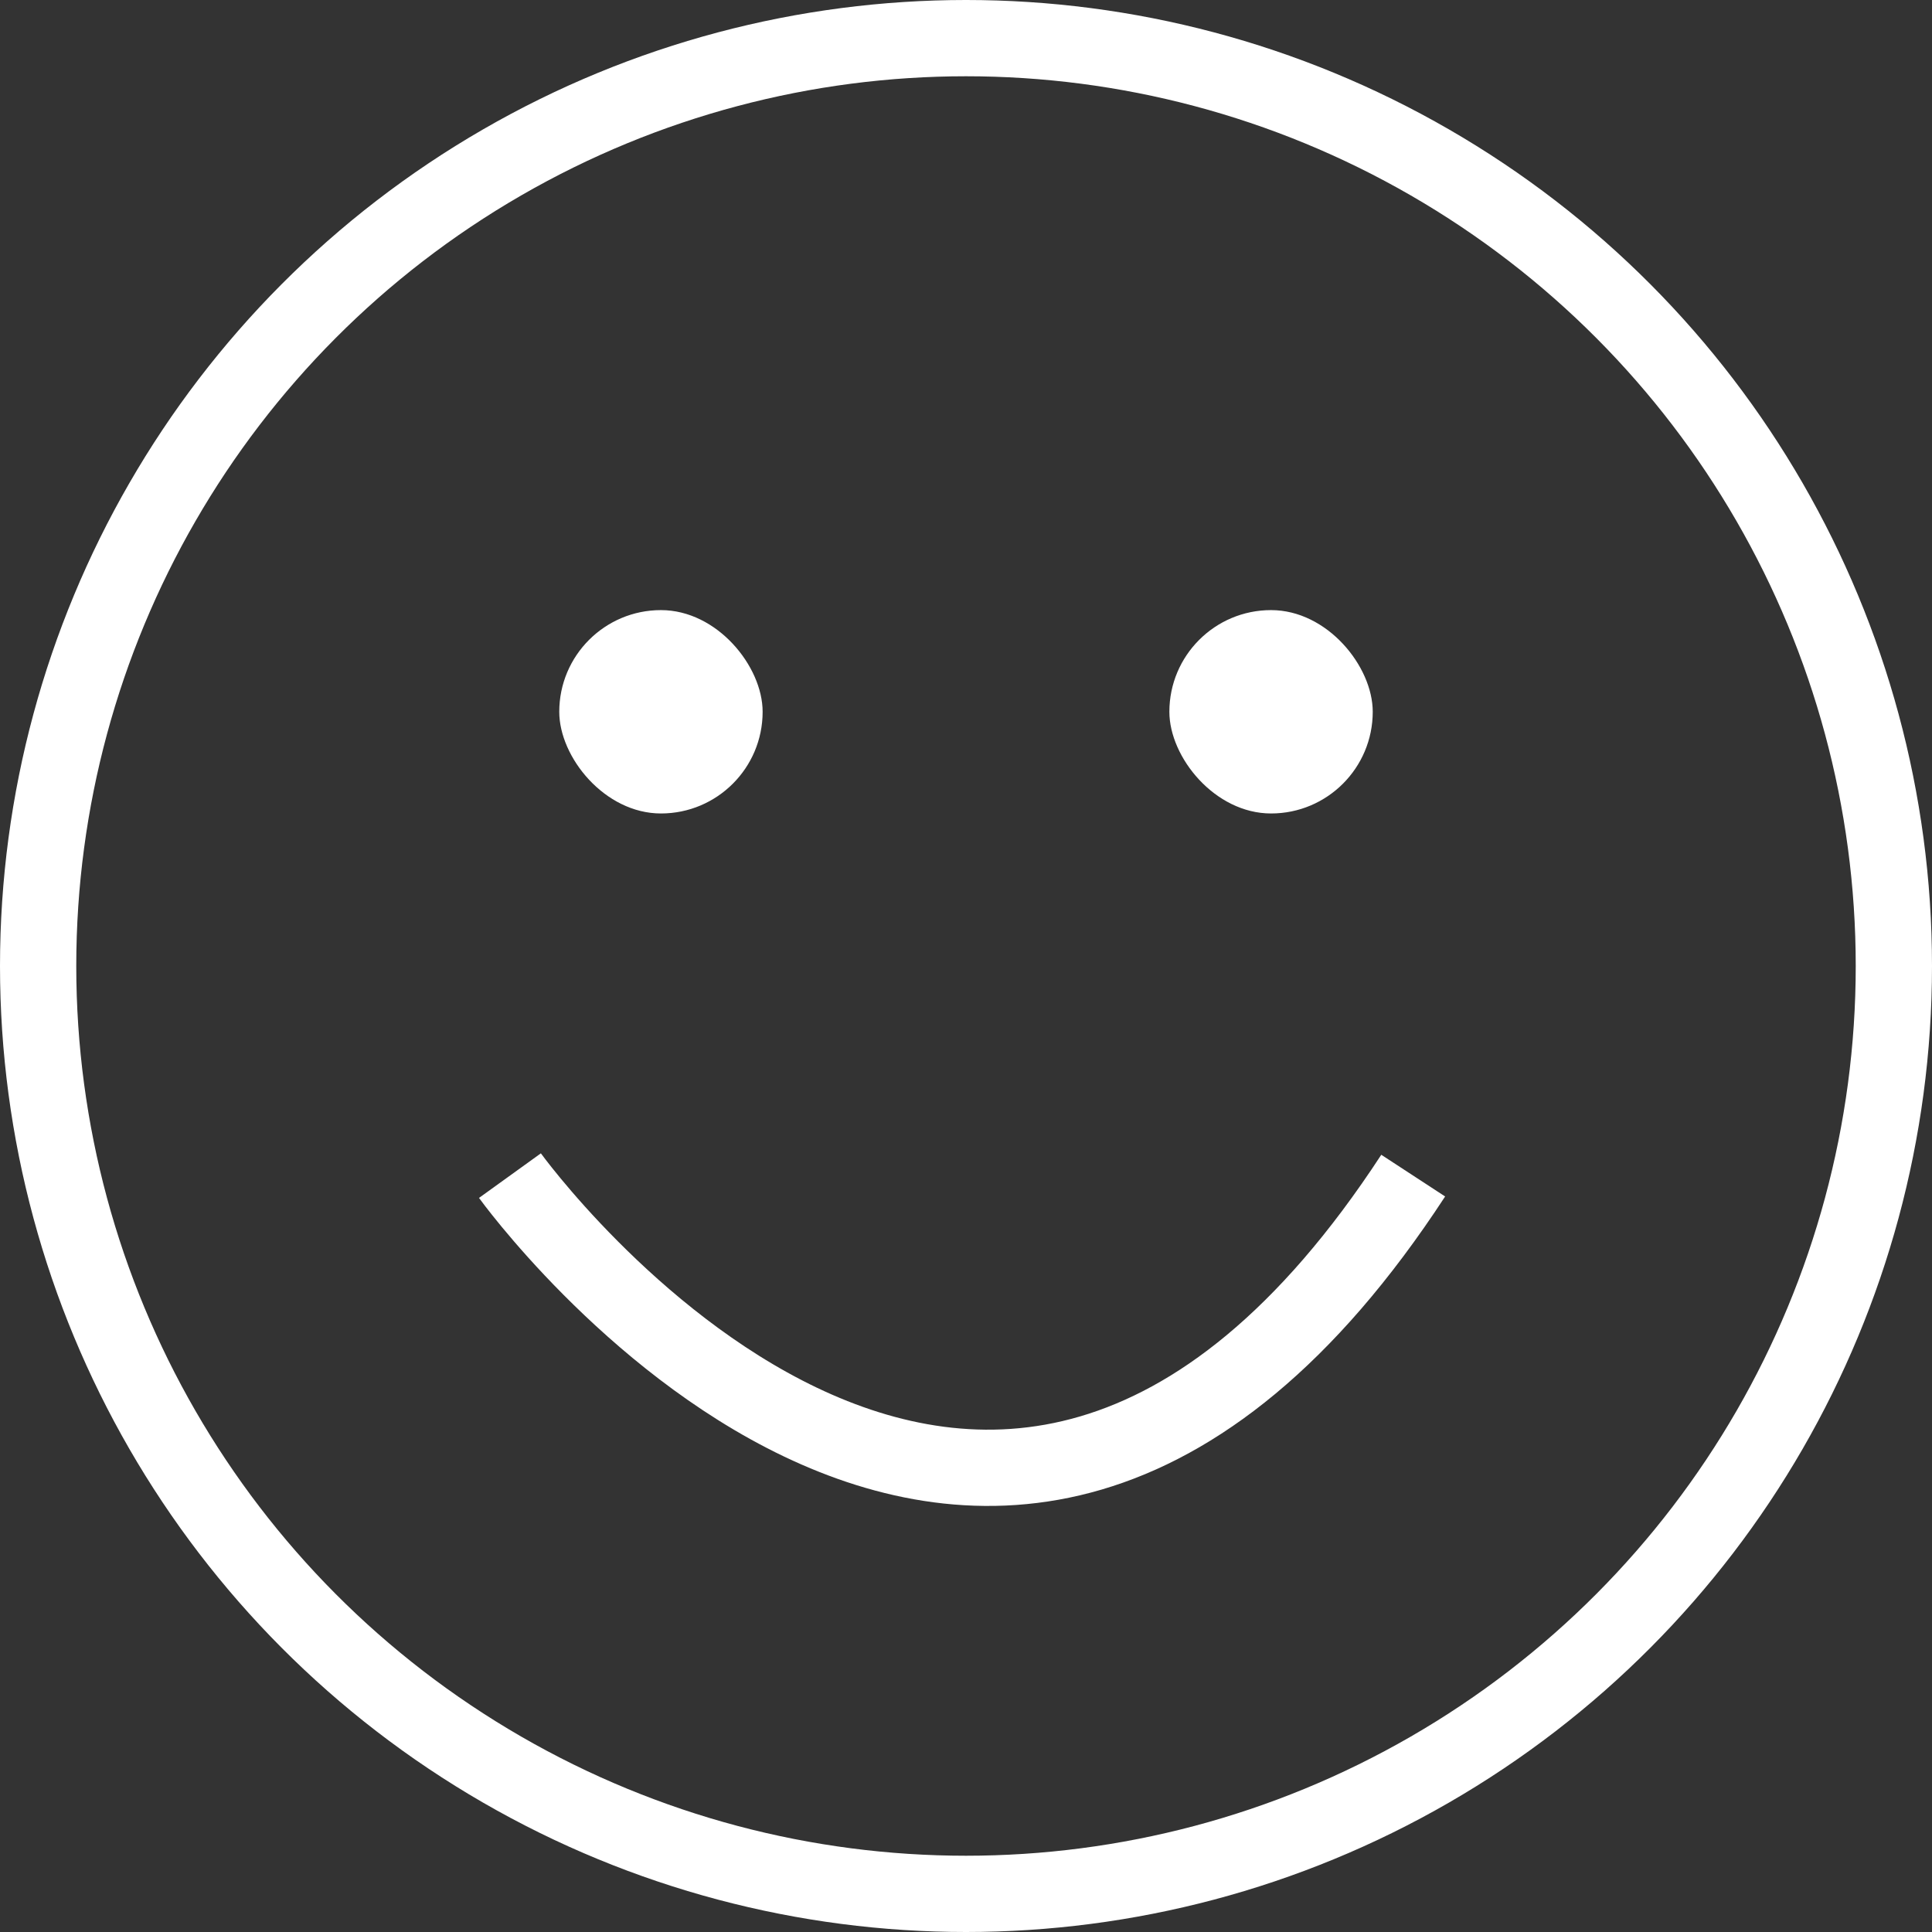
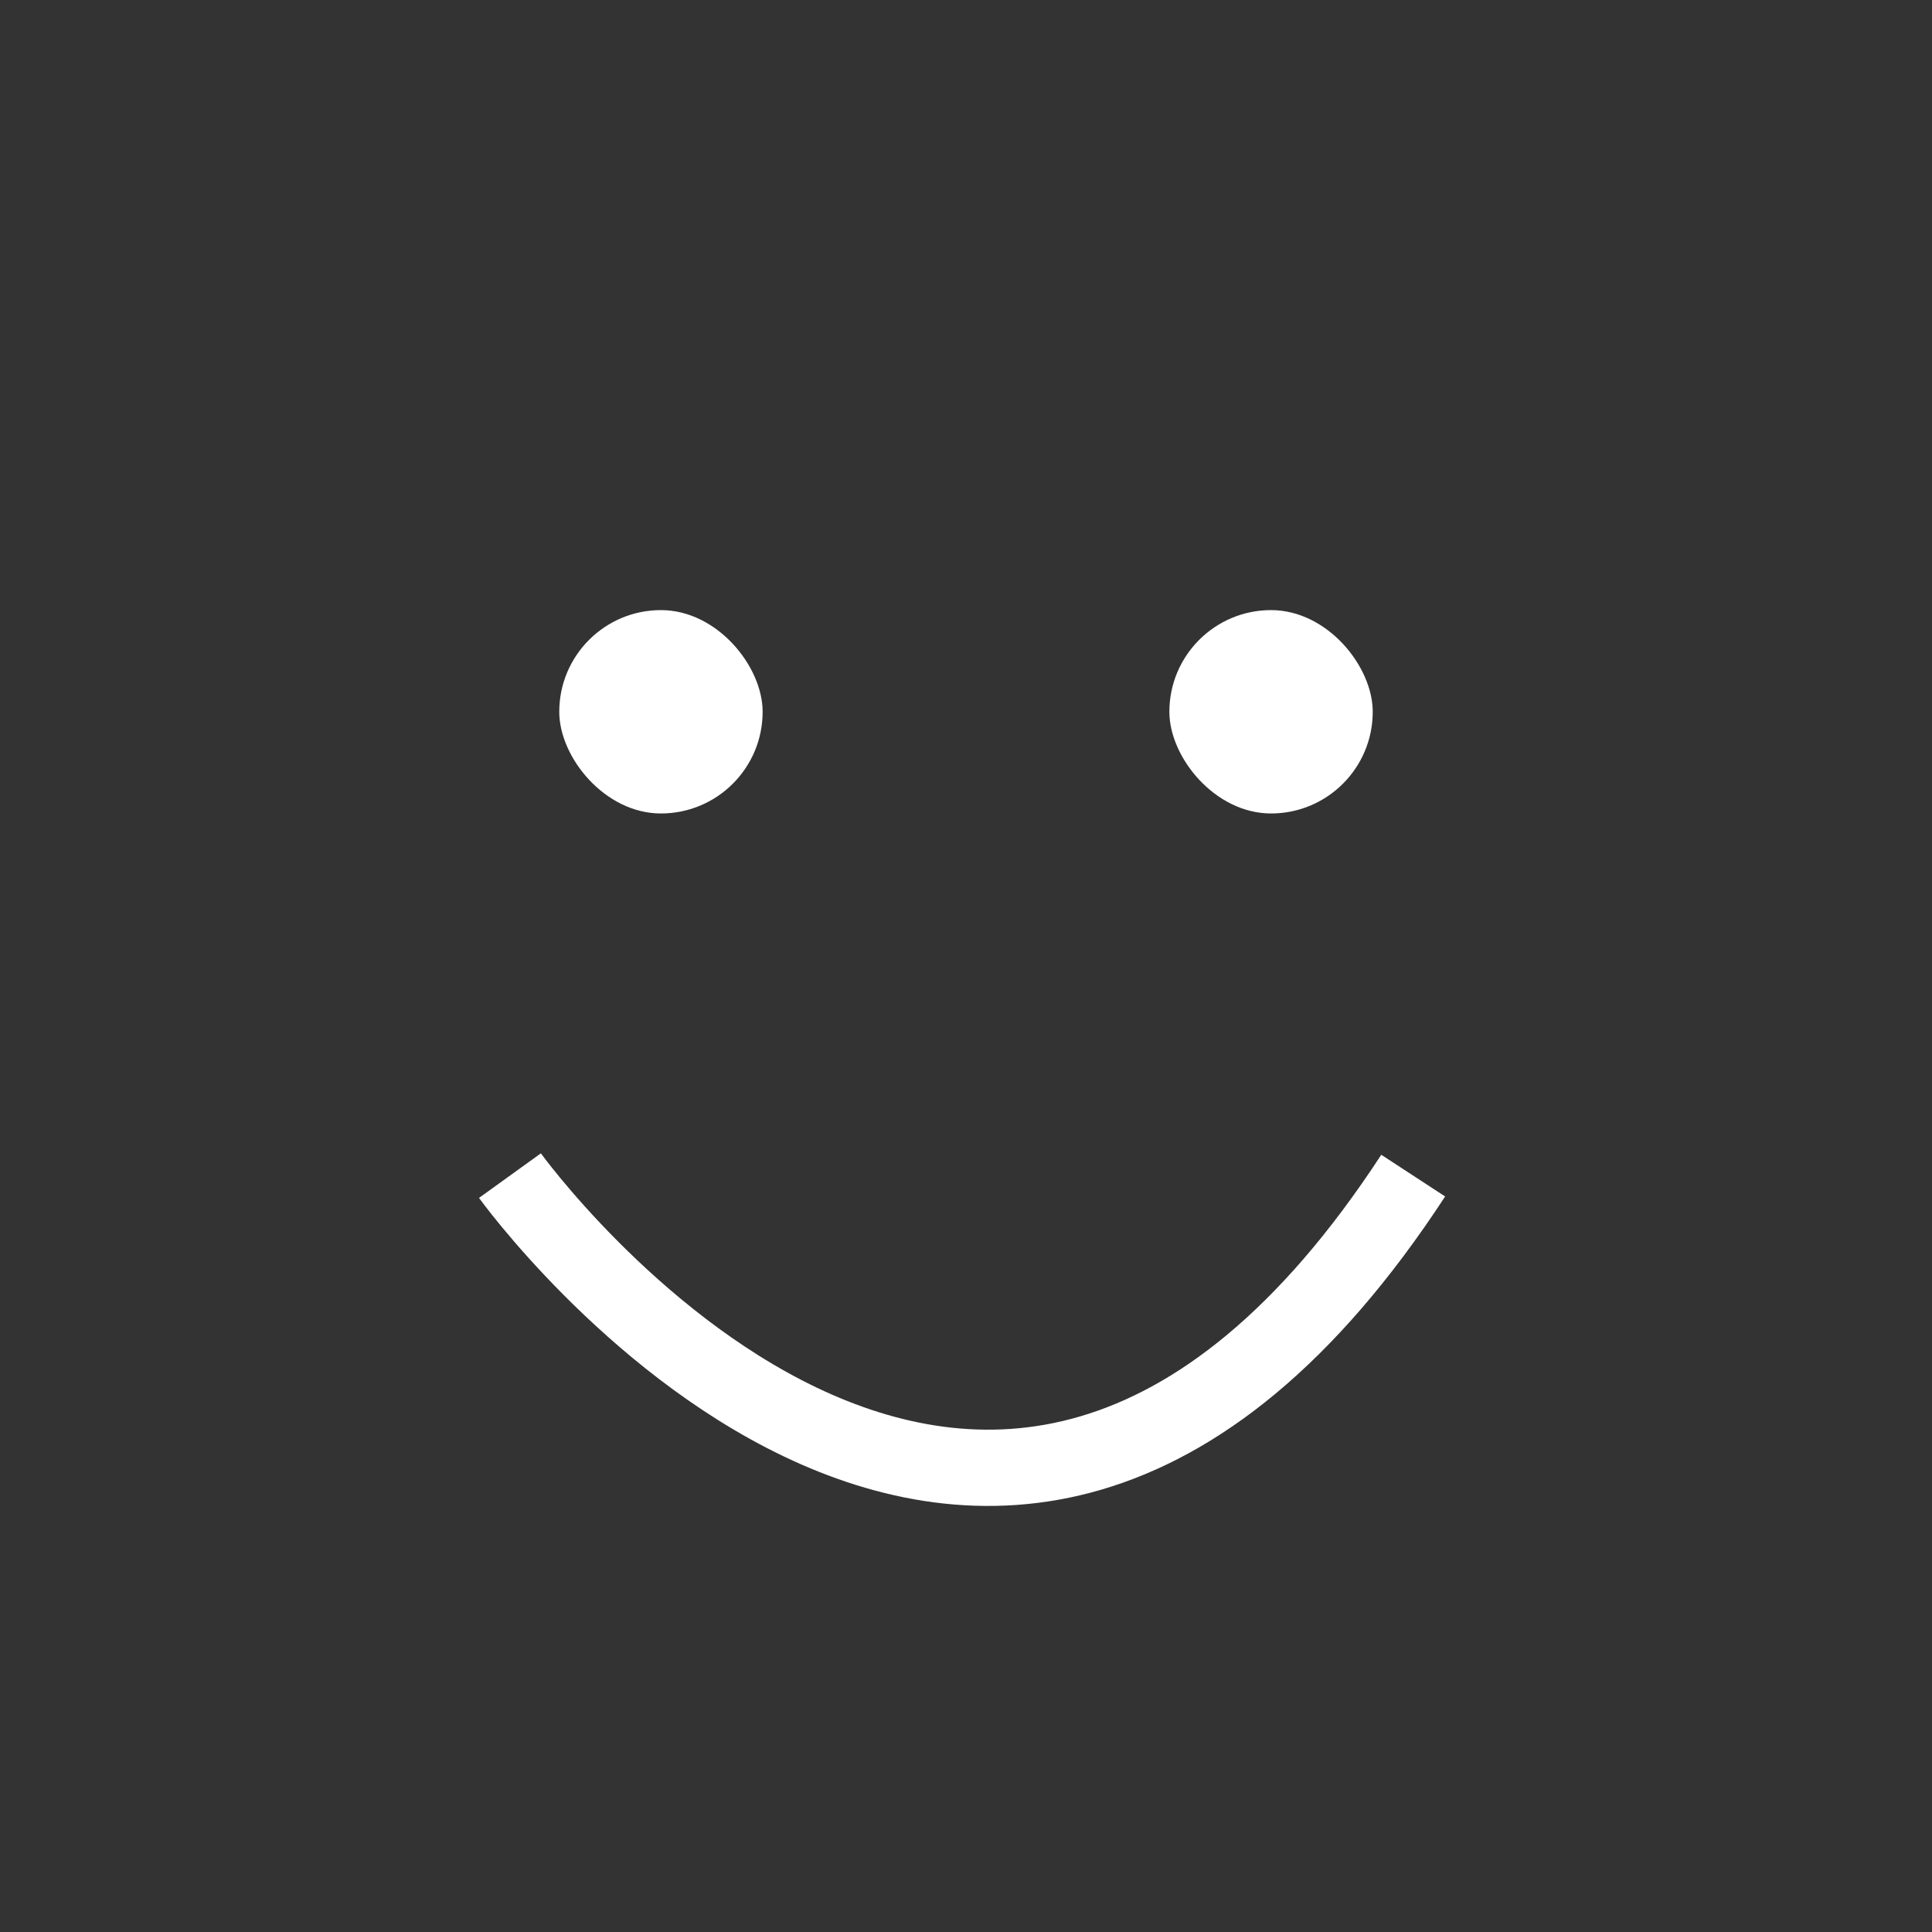
<svg xmlns="http://www.w3.org/2000/svg" width="38" height="38" viewBox="0 0 38 38">
  <rect x="0" y="0" width="38" height="38" fill="#333333" stroke="none" />
  <g id="Group_856" data-name="Group 856" transform="translate(9131 3645)">
    <g id="Ellipse_18" data-name="Ellipse 18" transform="translate(-9131 -3645)" fill="none" stroke="#fff" stroke-width="1.5">
      <circle cx="19" cy="19" r="19" stroke="none" />
-       <circle cx="19" cy="19" r="18.25" fill="none" />
    </g>
    <path id="Path_741" data-name="Path 741" d="M-9473.97-3697.877s9.321,12.931,17.766,0" transform="translate(353 76)" fill="none" stroke="#fff" stroke-width="1.5" />
    <rect id="Rectangle_484" data-name="Rectangle 484" width="4" height="4" rx="2" transform="translate(-9120 -3633)" fill="#fff" />
    <rect id="Rectangle_485" data-name="Rectangle 485" width="4" height="4" rx="2" transform="translate(-9108 -3633)" fill="#fff" />
  </g>
</svg>